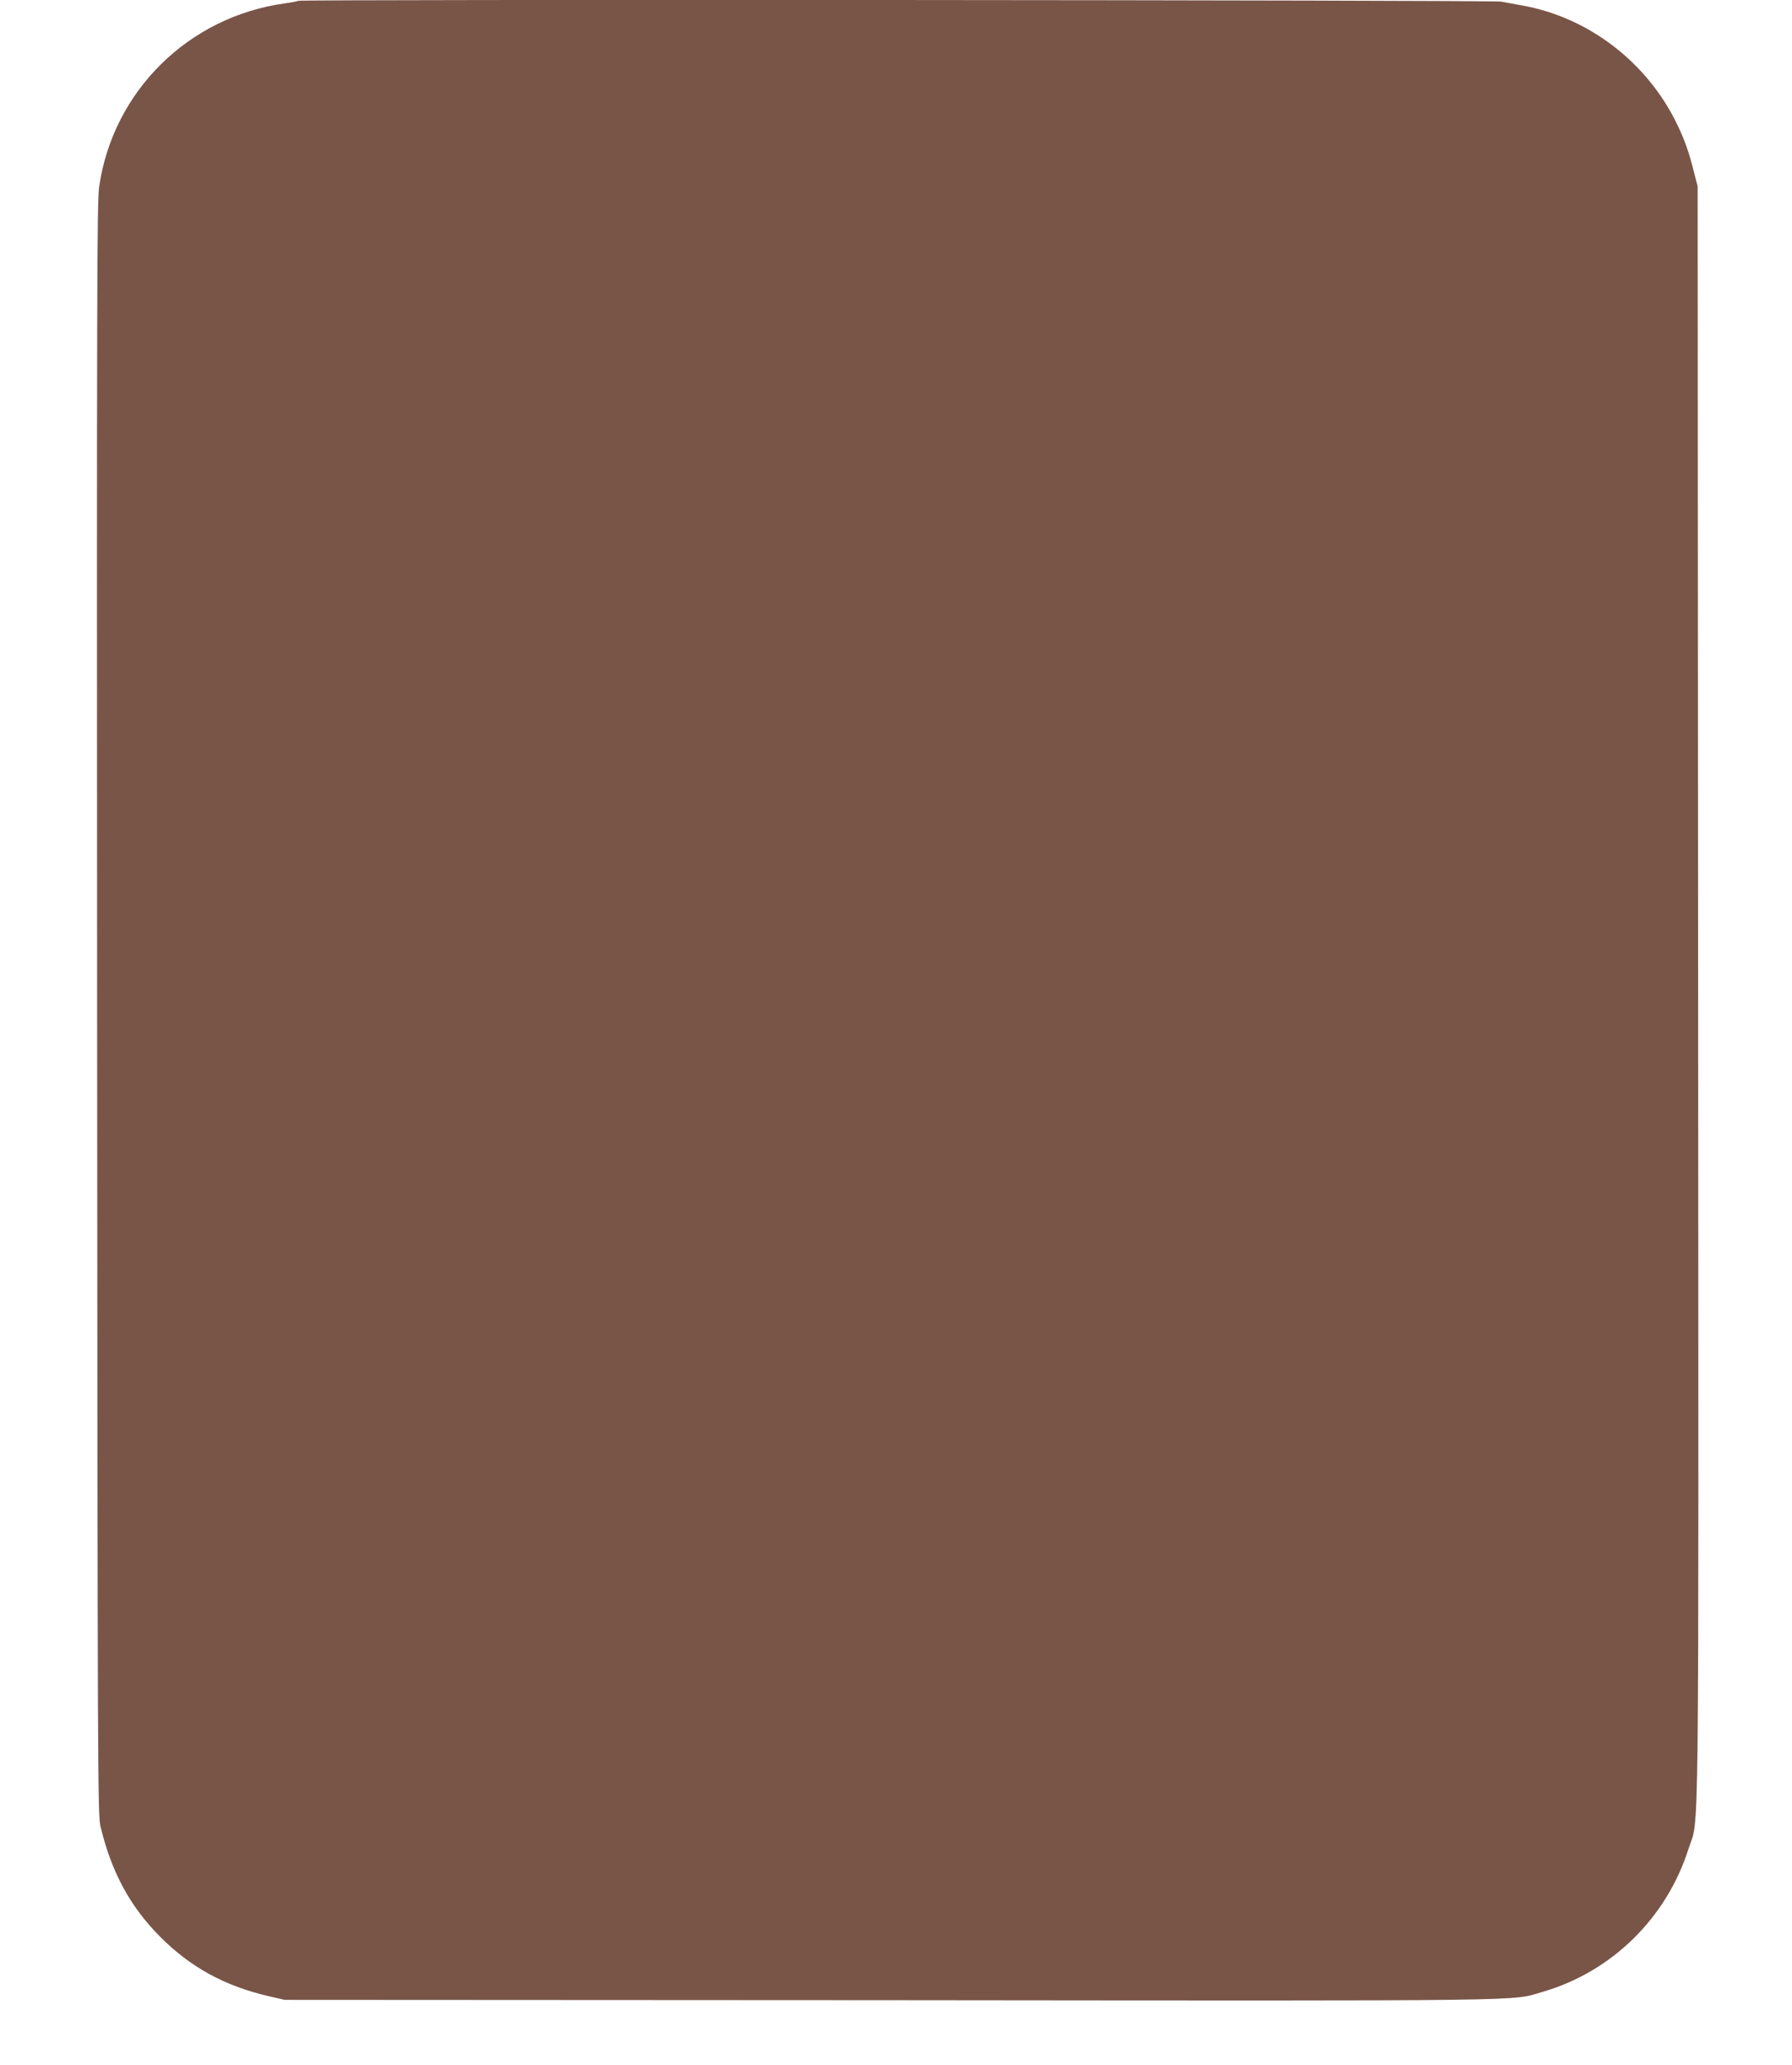
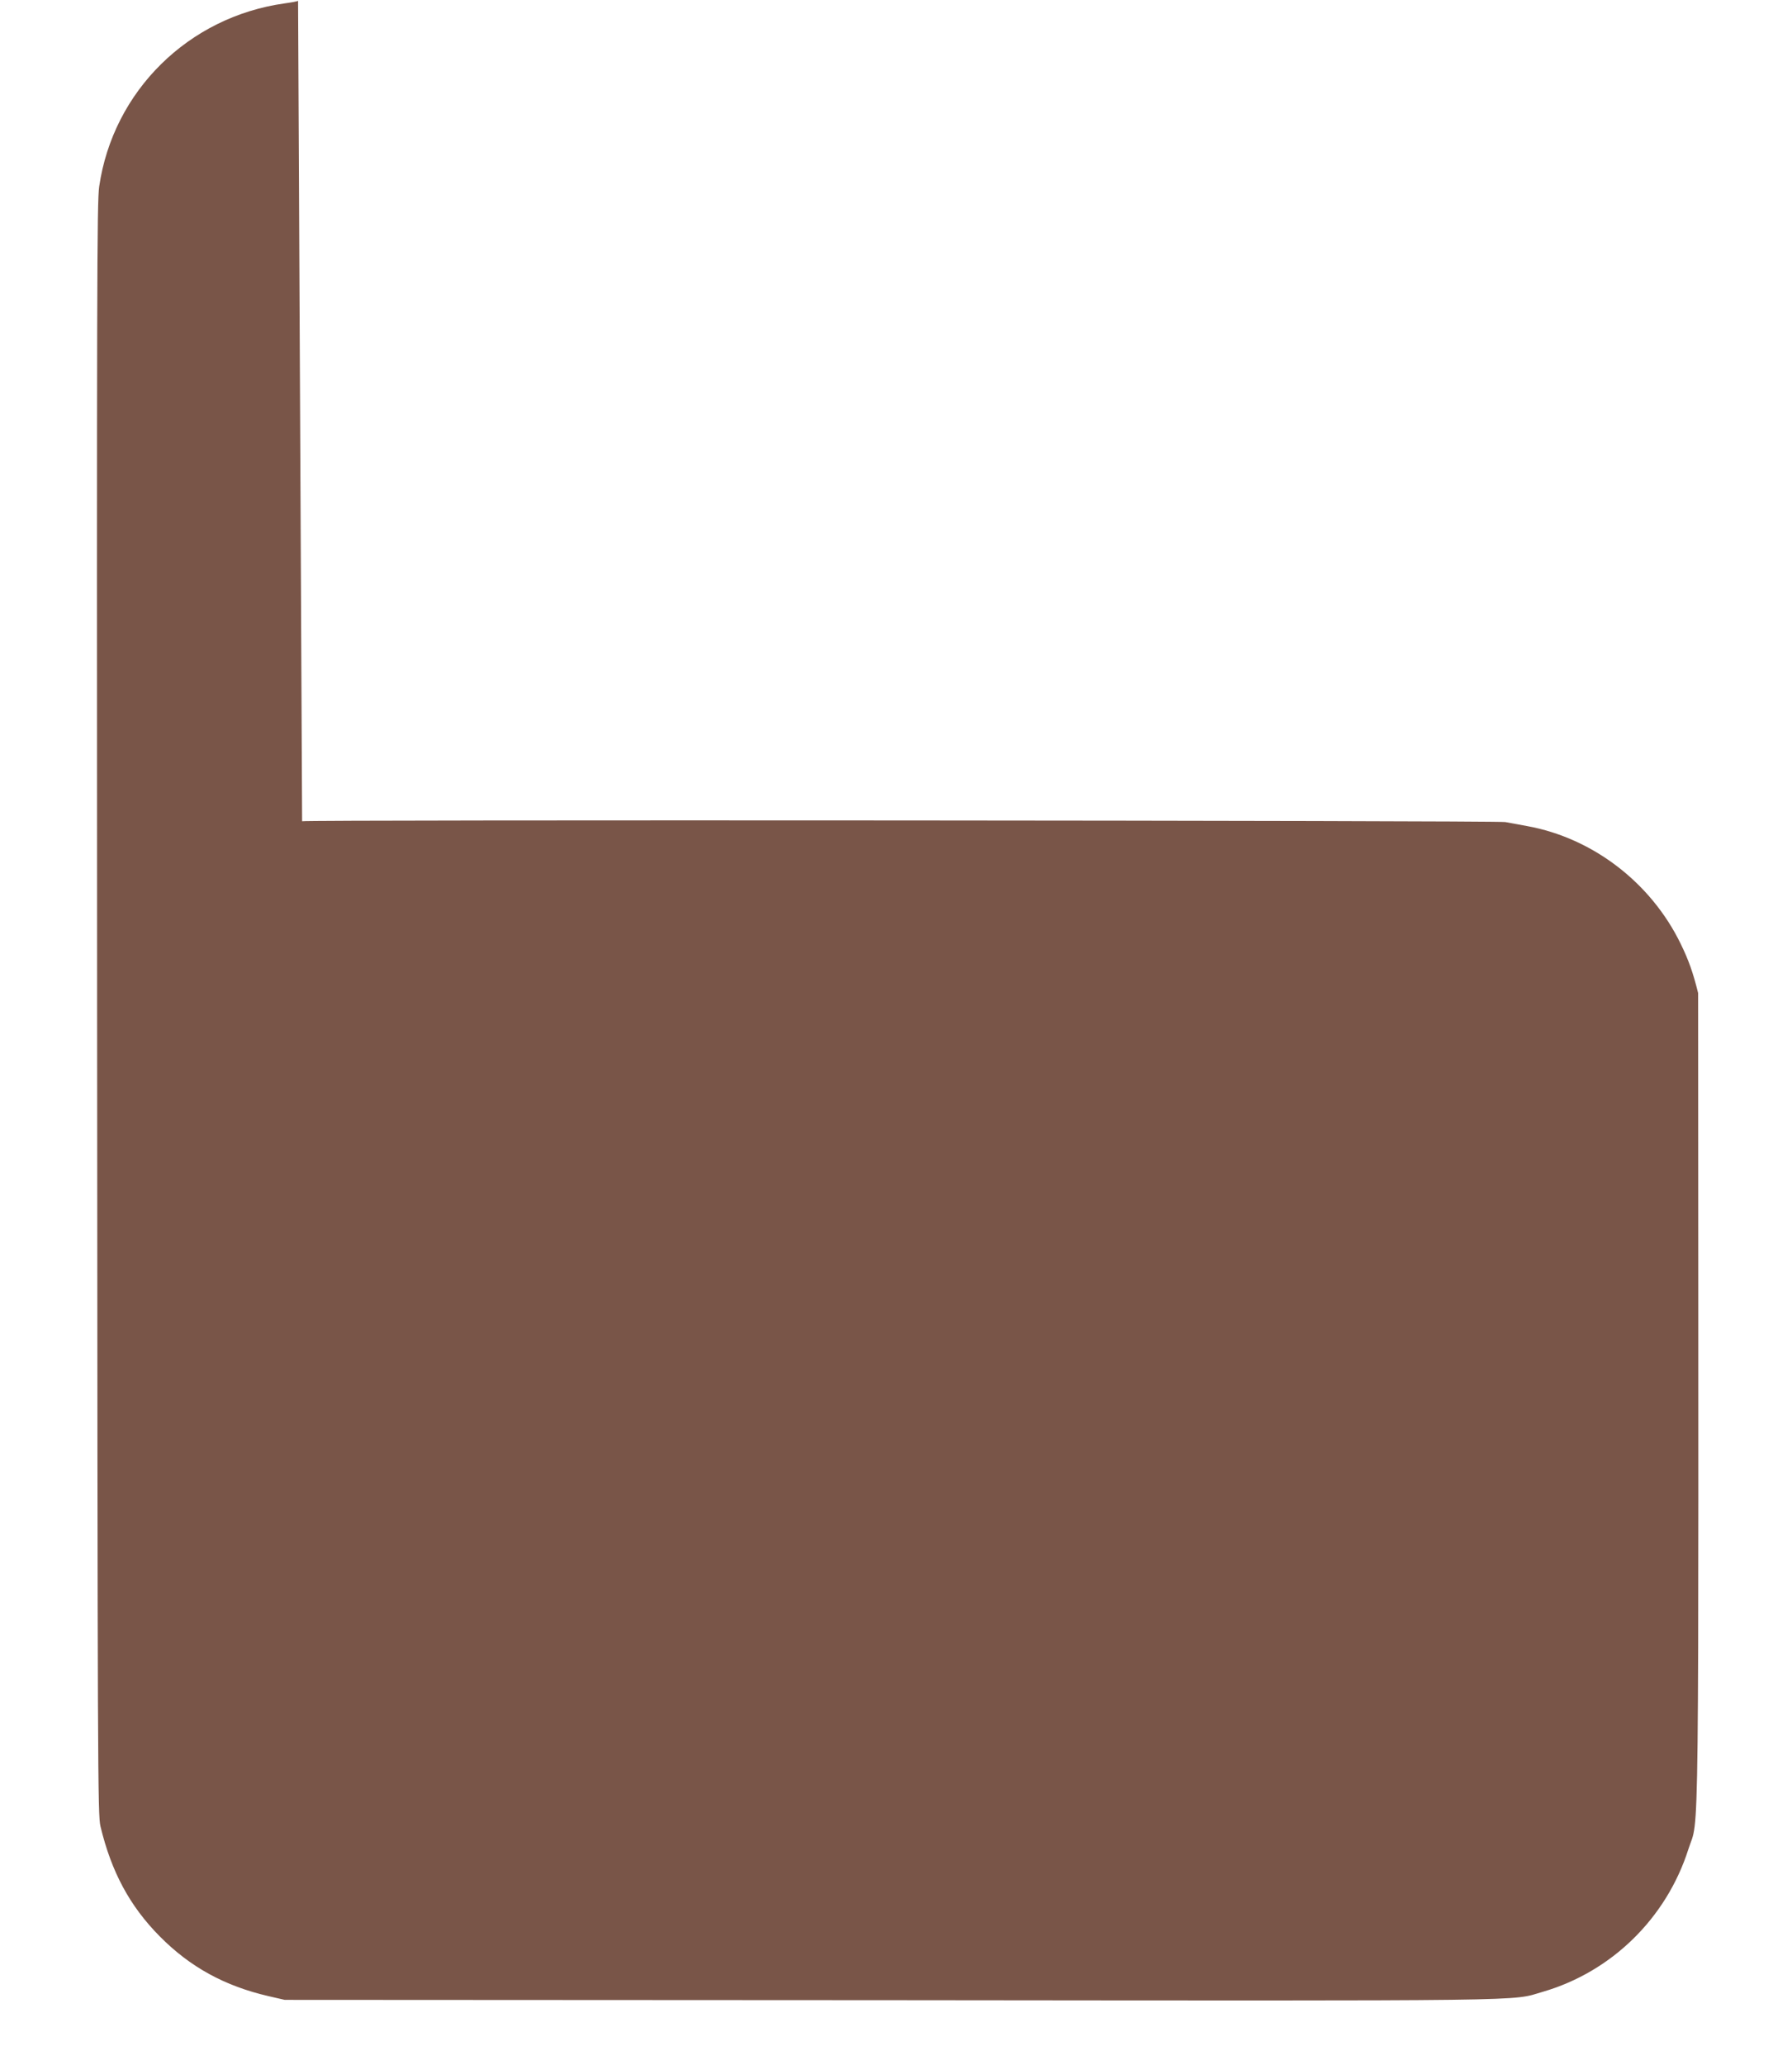
<svg xmlns="http://www.w3.org/2000/svg" version="1.0" width="1111pt" height="1280pt" viewBox="0 0 1111 1280" preserveAspectRatio="xMidYMid meet">
  <g transform="translate(0,1280) scale(0.1,-0.1)" fill="#795548" stroke="none">
-     <path d="M1848 12795 c-2 -3 -40 -10 -83 -16 -597 -83 -1064 -544 -1150 -1135 -14 -99 -15 -587 -13 -5099 3 -4764 4 -4993 21 -5065 68 -283 182 -494 367 -681 189 -191 403 -308 675 -371 l100 -23 3750 -2 c4087 -4 3847 -7 4050 52 427 124 767 457 903 885 68 214 63 -227 60 5305 l-3 5000 -22 85 c-31 126 -59 205 -108 305 -184 379 -545 656 -952 730 -48 9 -110 20 -136 25 -49 10 -7449 15 -7459 5z" />
+     <path d="M1848 12795 c-2 -3 -40 -10 -83 -16 -597 -83 -1064 -544 -1150 -1135 -14 -99 -15 -587 -13 -5099 3 -4764 4 -4993 21 -5065 68 -283 182 -494 367 -681 189 -191 403 -308 675 -371 l100 -23 3750 -2 c4087 -4 3847 -7 4050 52 427 124 767 457 903 885 68 214 63 -227 60 5305 c-31 126 -59 205 -108 305 -184 379 -545 656 -952 730 -48 9 -110 20 -136 25 -49 10 -7449 15 -7459 5z" />
  </g>
</svg>